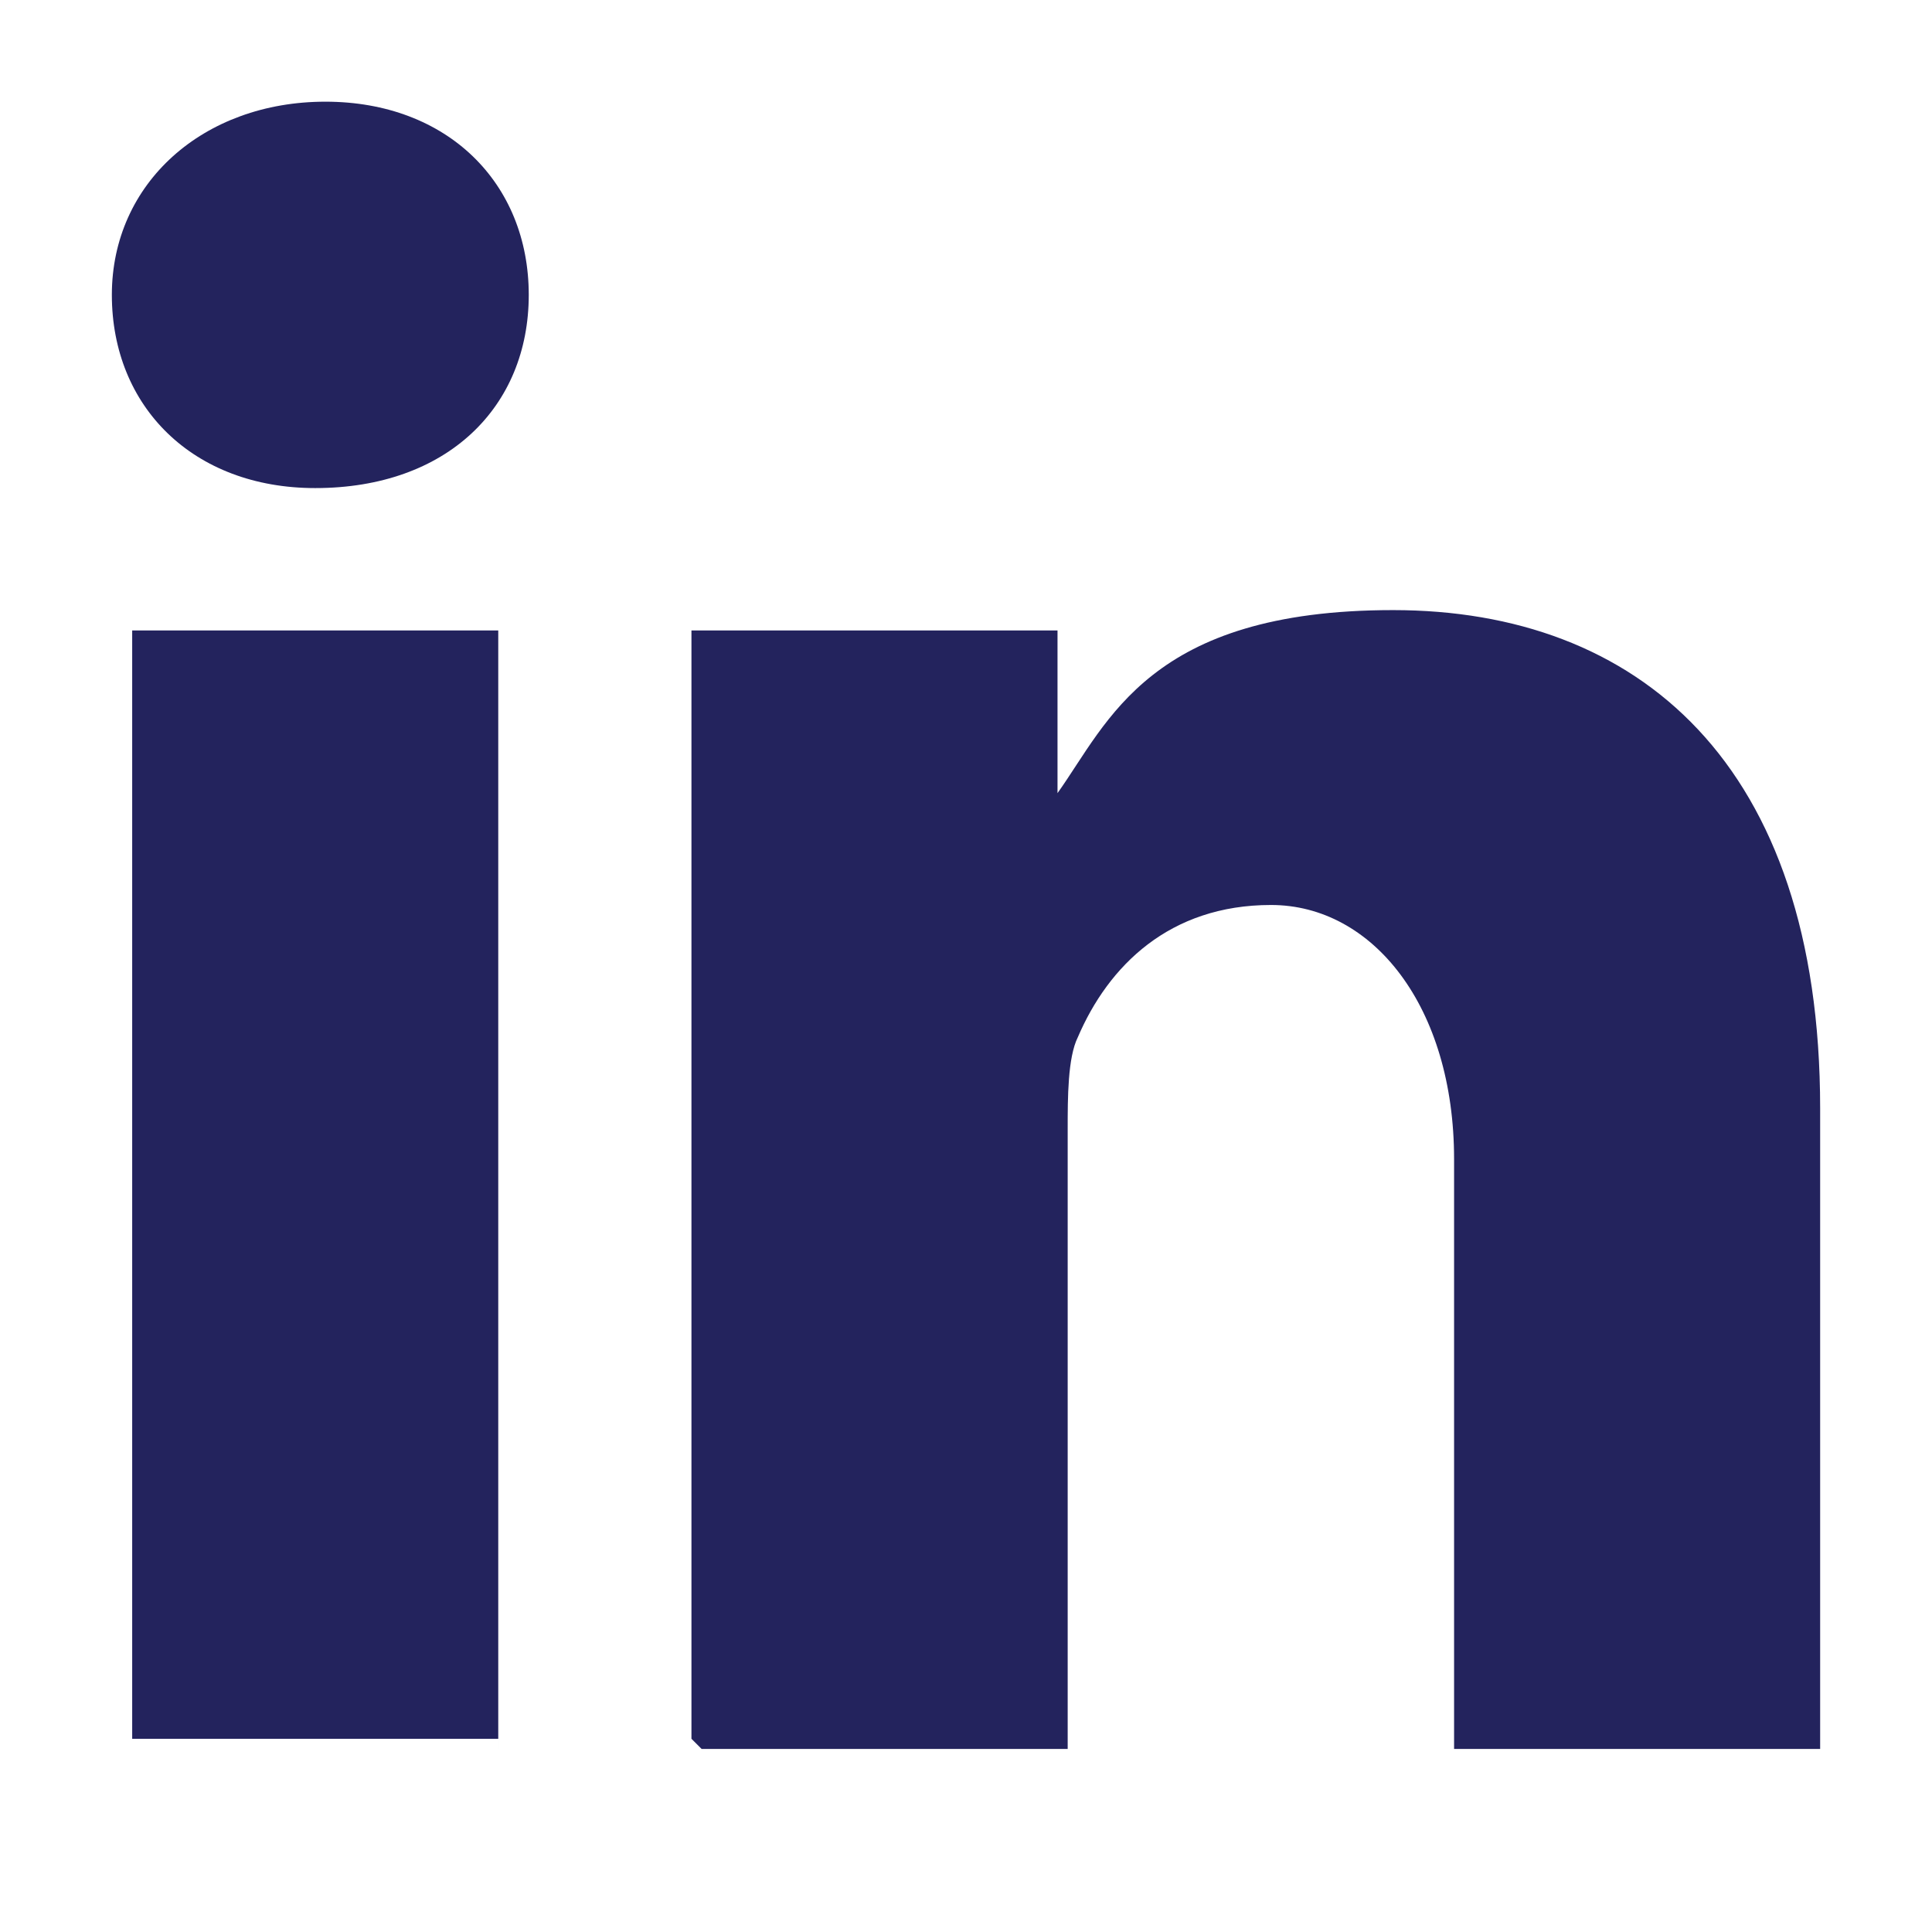
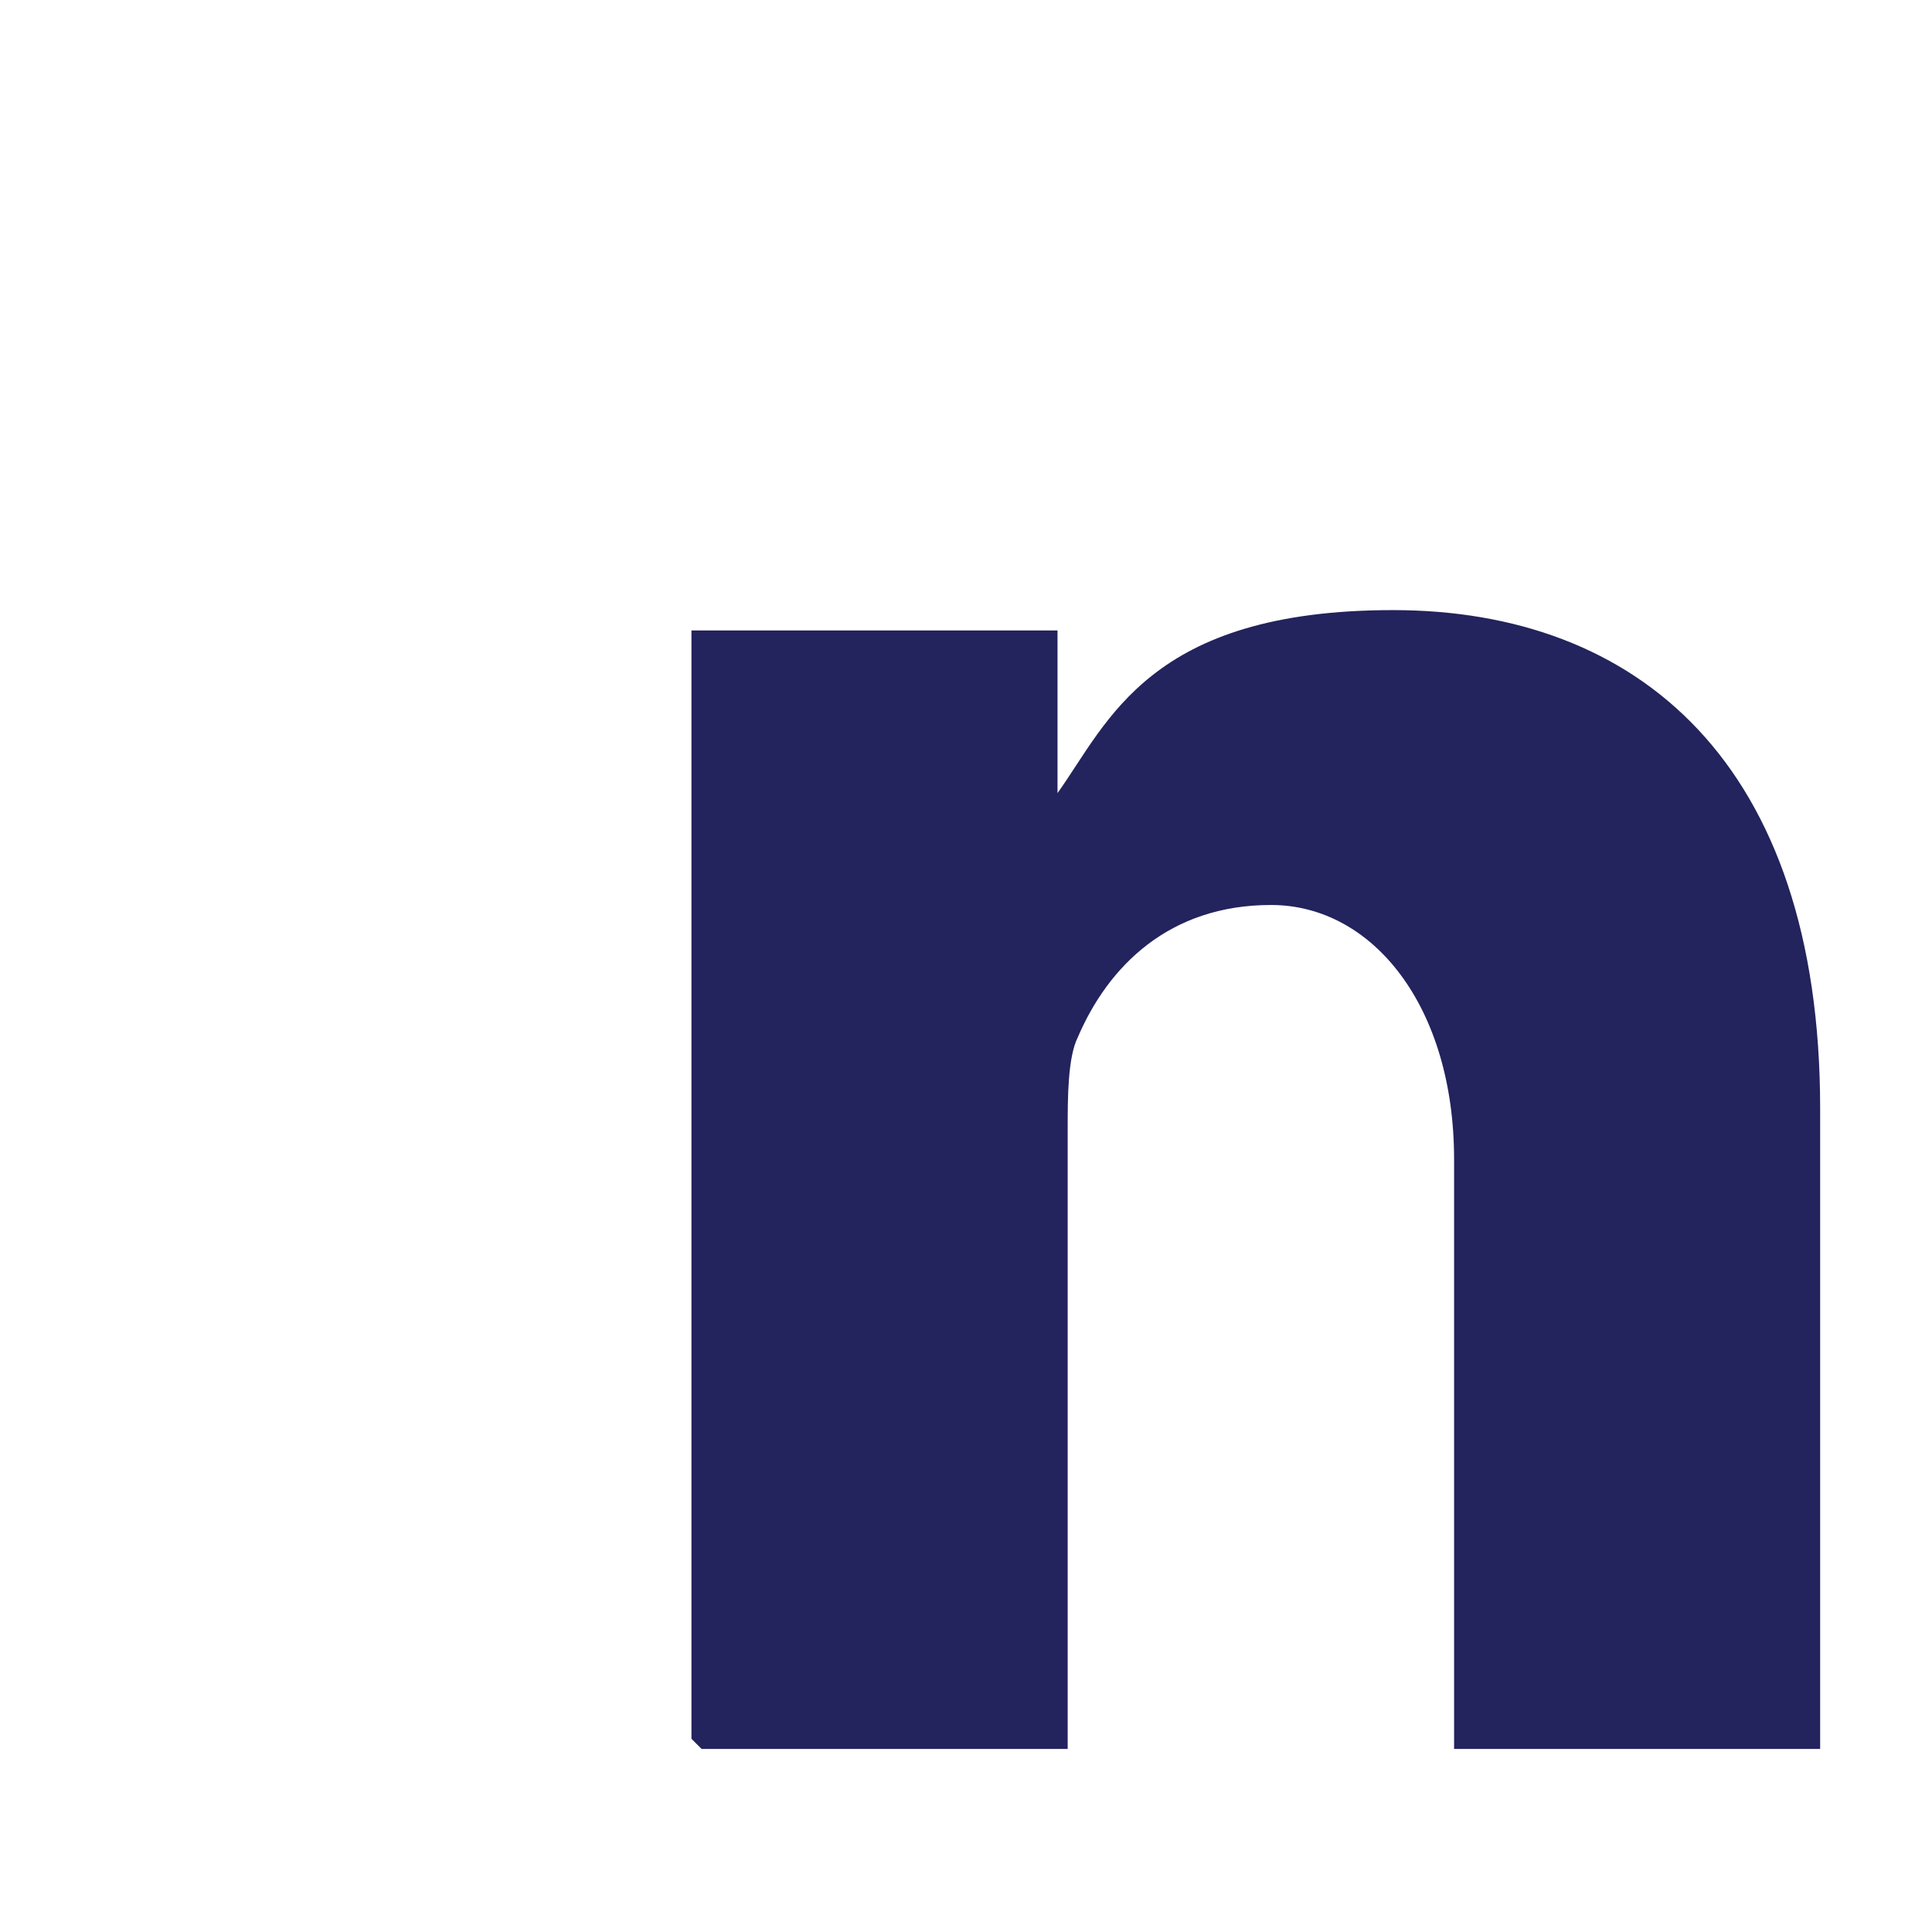
<svg xmlns="http://www.w3.org/2000/svg" id="Layer_1" version="1.1" viewBox="0 0 19 19">
  <defs>
    <style>
      .st0 {
        fill: #23235d;
        fill-rule: evenodd;
      }
    </style>
  </defs>
-   <path class="st0" d="M4.9,17.2V6.2H1.3v10.9h3.6ZM3.1,4.8c1.3,0,2.1-.8,2.1-1.9,0-1.1-.8-1.9-2-1.9s-2.1.8-2.1,1.9.8,1.9,2,1.9h0Z" />
  <path class="st0" d="M6.9,17.2h3.6v-6.1c0-.3,0-.7.1-.9.3-.7.9-1.3,1.9-1.3s1.8,1,1.8,2.5v5.8h3.6v-6.3c0-3.4-1.8-4.9-4.2-4.9s-2.8,1.1-3.3,1.8h0v-1.6h-3.6c0,1,0,10.9,0,10.9h0Z" />
</svg>